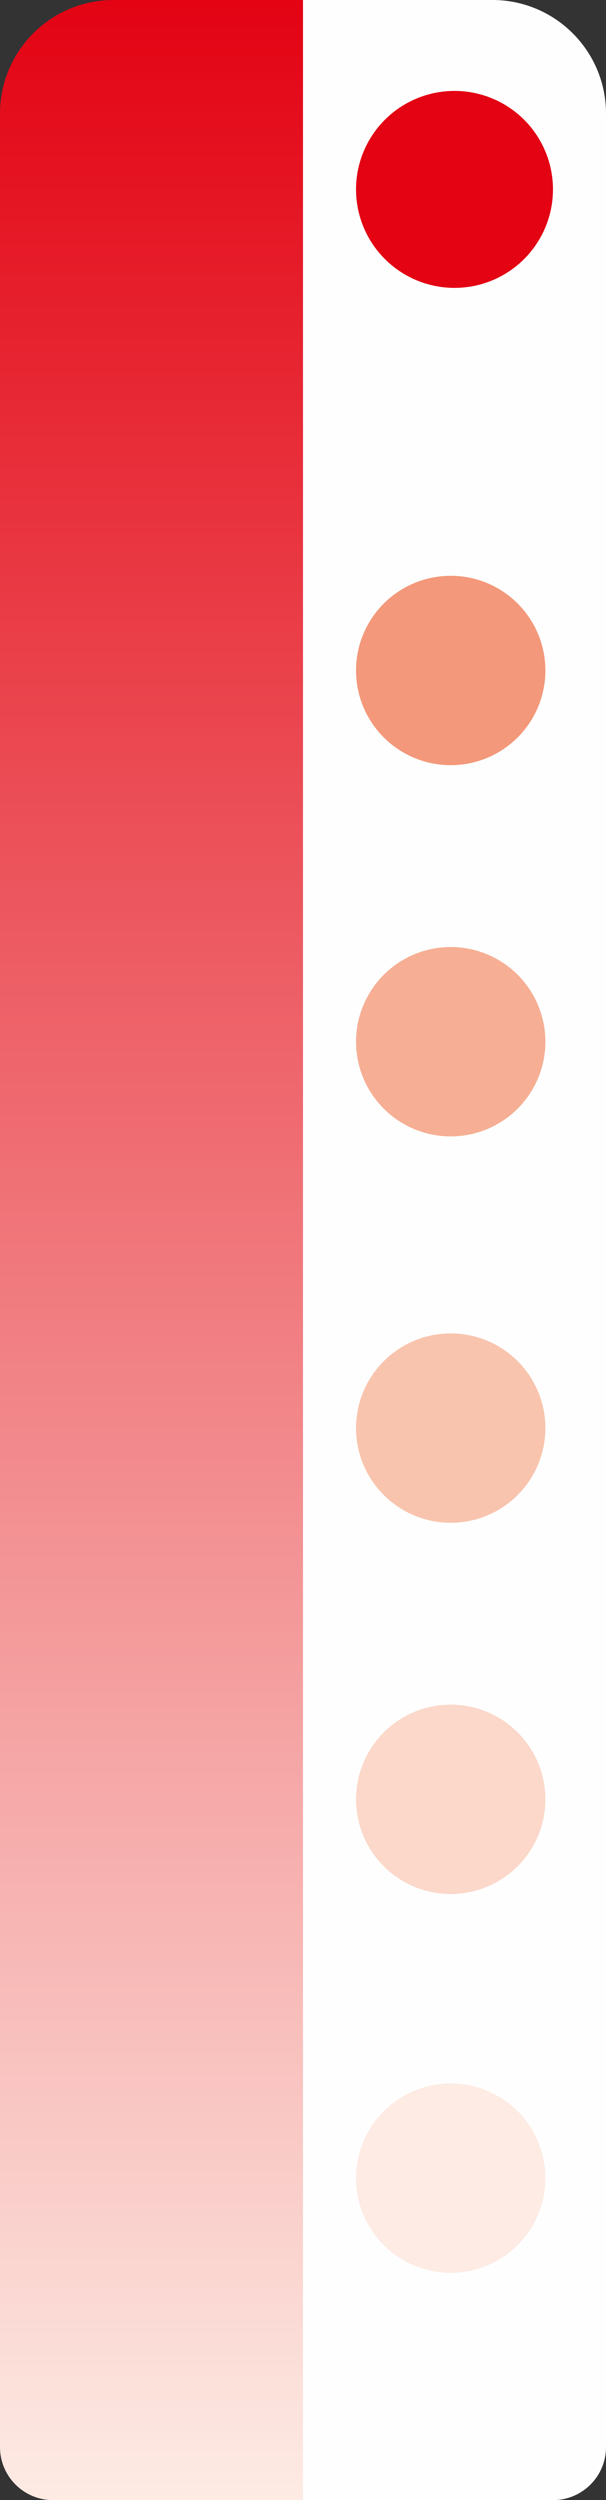
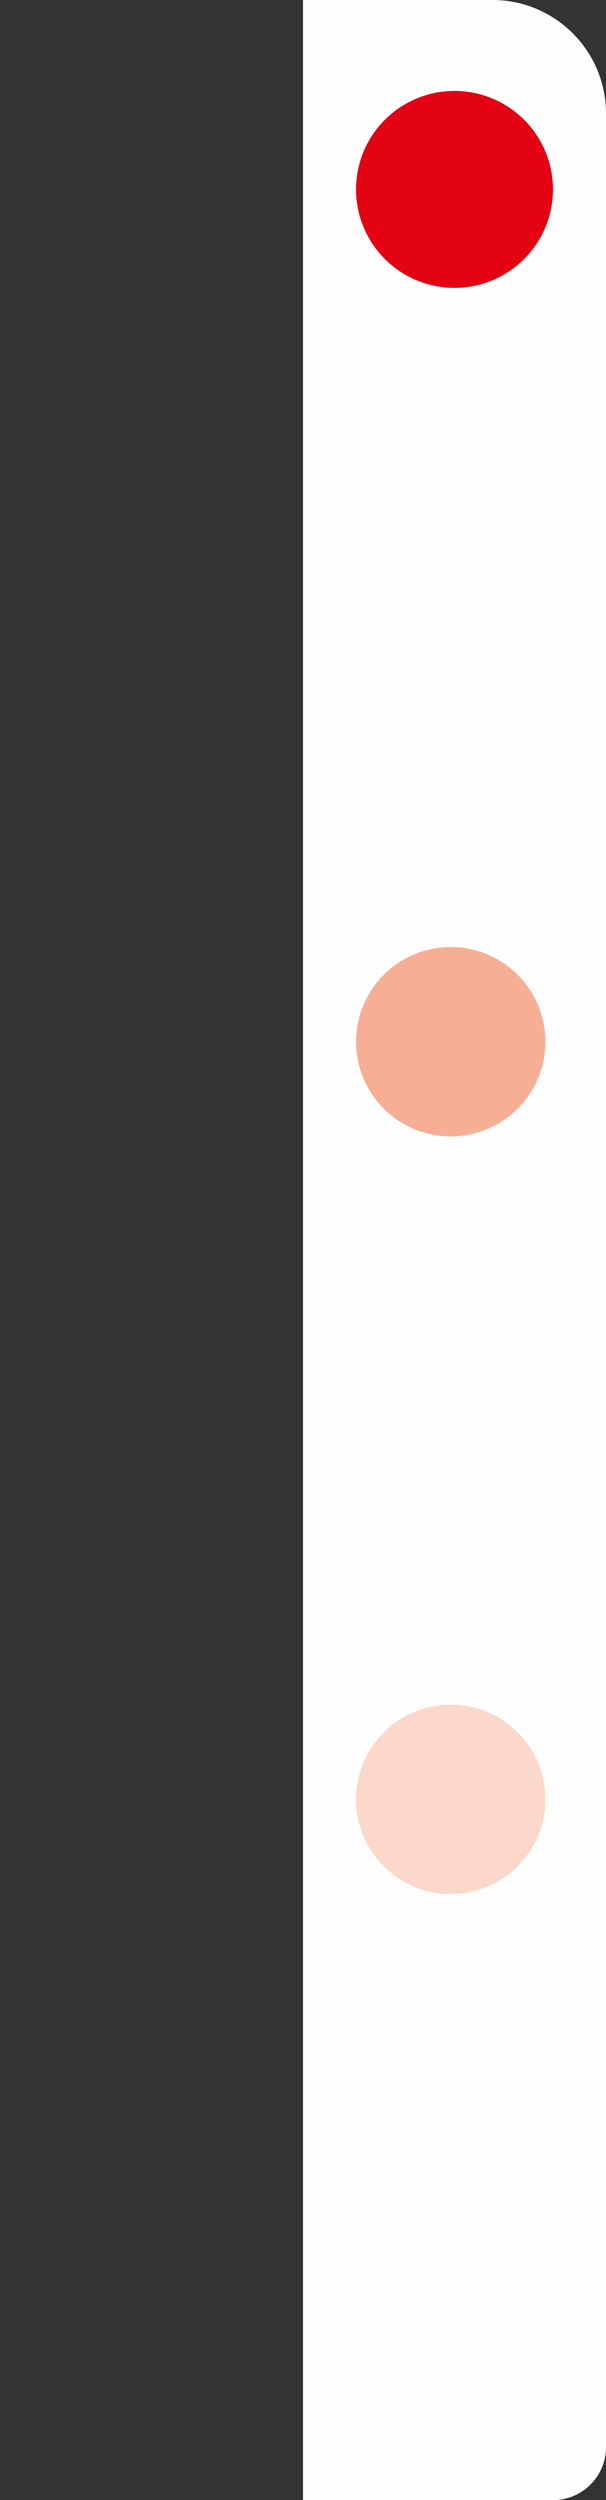
<svg xmlns="http://www.w3.org/2000/svg" width="80" height="330" viewBox="0 0 80 330" fill="none">
  <rect x="0" y="0" width="80" height="330" fill="#333333" stroke="none" />
-   <path d="M0 15C0 6.716 6.716 0 15 0H40V330H7C3.134 330 0 326.866 0 323V15Z" fill="url(#paint0_linear_140_60)" />
  <path d="M40 0H65C73.284 0 80 6.716 80 15V323C80 326.866 76.866 330 73 330H40V0Z" fill="#FEFEFE" />
  <circle cx="60" cy="25" r="13" fill="#E30313" />
-   <circle cx="59.5" cy="88.5" r="12.5" fill="#F3987A" />
  <circle cx="59.5" cy="137.5" r="12.5" fill="#F6AF94" />
-   <circle cx="59.5" cy="188.5" r="12.5" fill="#F9C4AE" />
  <circle cx="59.5" cy="237.5" r="12.5" fill="#FBD8CA" />
-   <circle cx="59.5" cy="287.5" r="12.5" fill="#FDEBE4" />
  <defs>
    <linearGradient id="paint0_linear_140_60" x1="20" y1="0" x2="20" y2="330" gradientUnits="userSpaceOnUse">
      <stop stop-color="#E30313" />
      <stop offset="1" stop-color="#FDEBE4" />
    </linearGradient>
  </defs>
</svg>